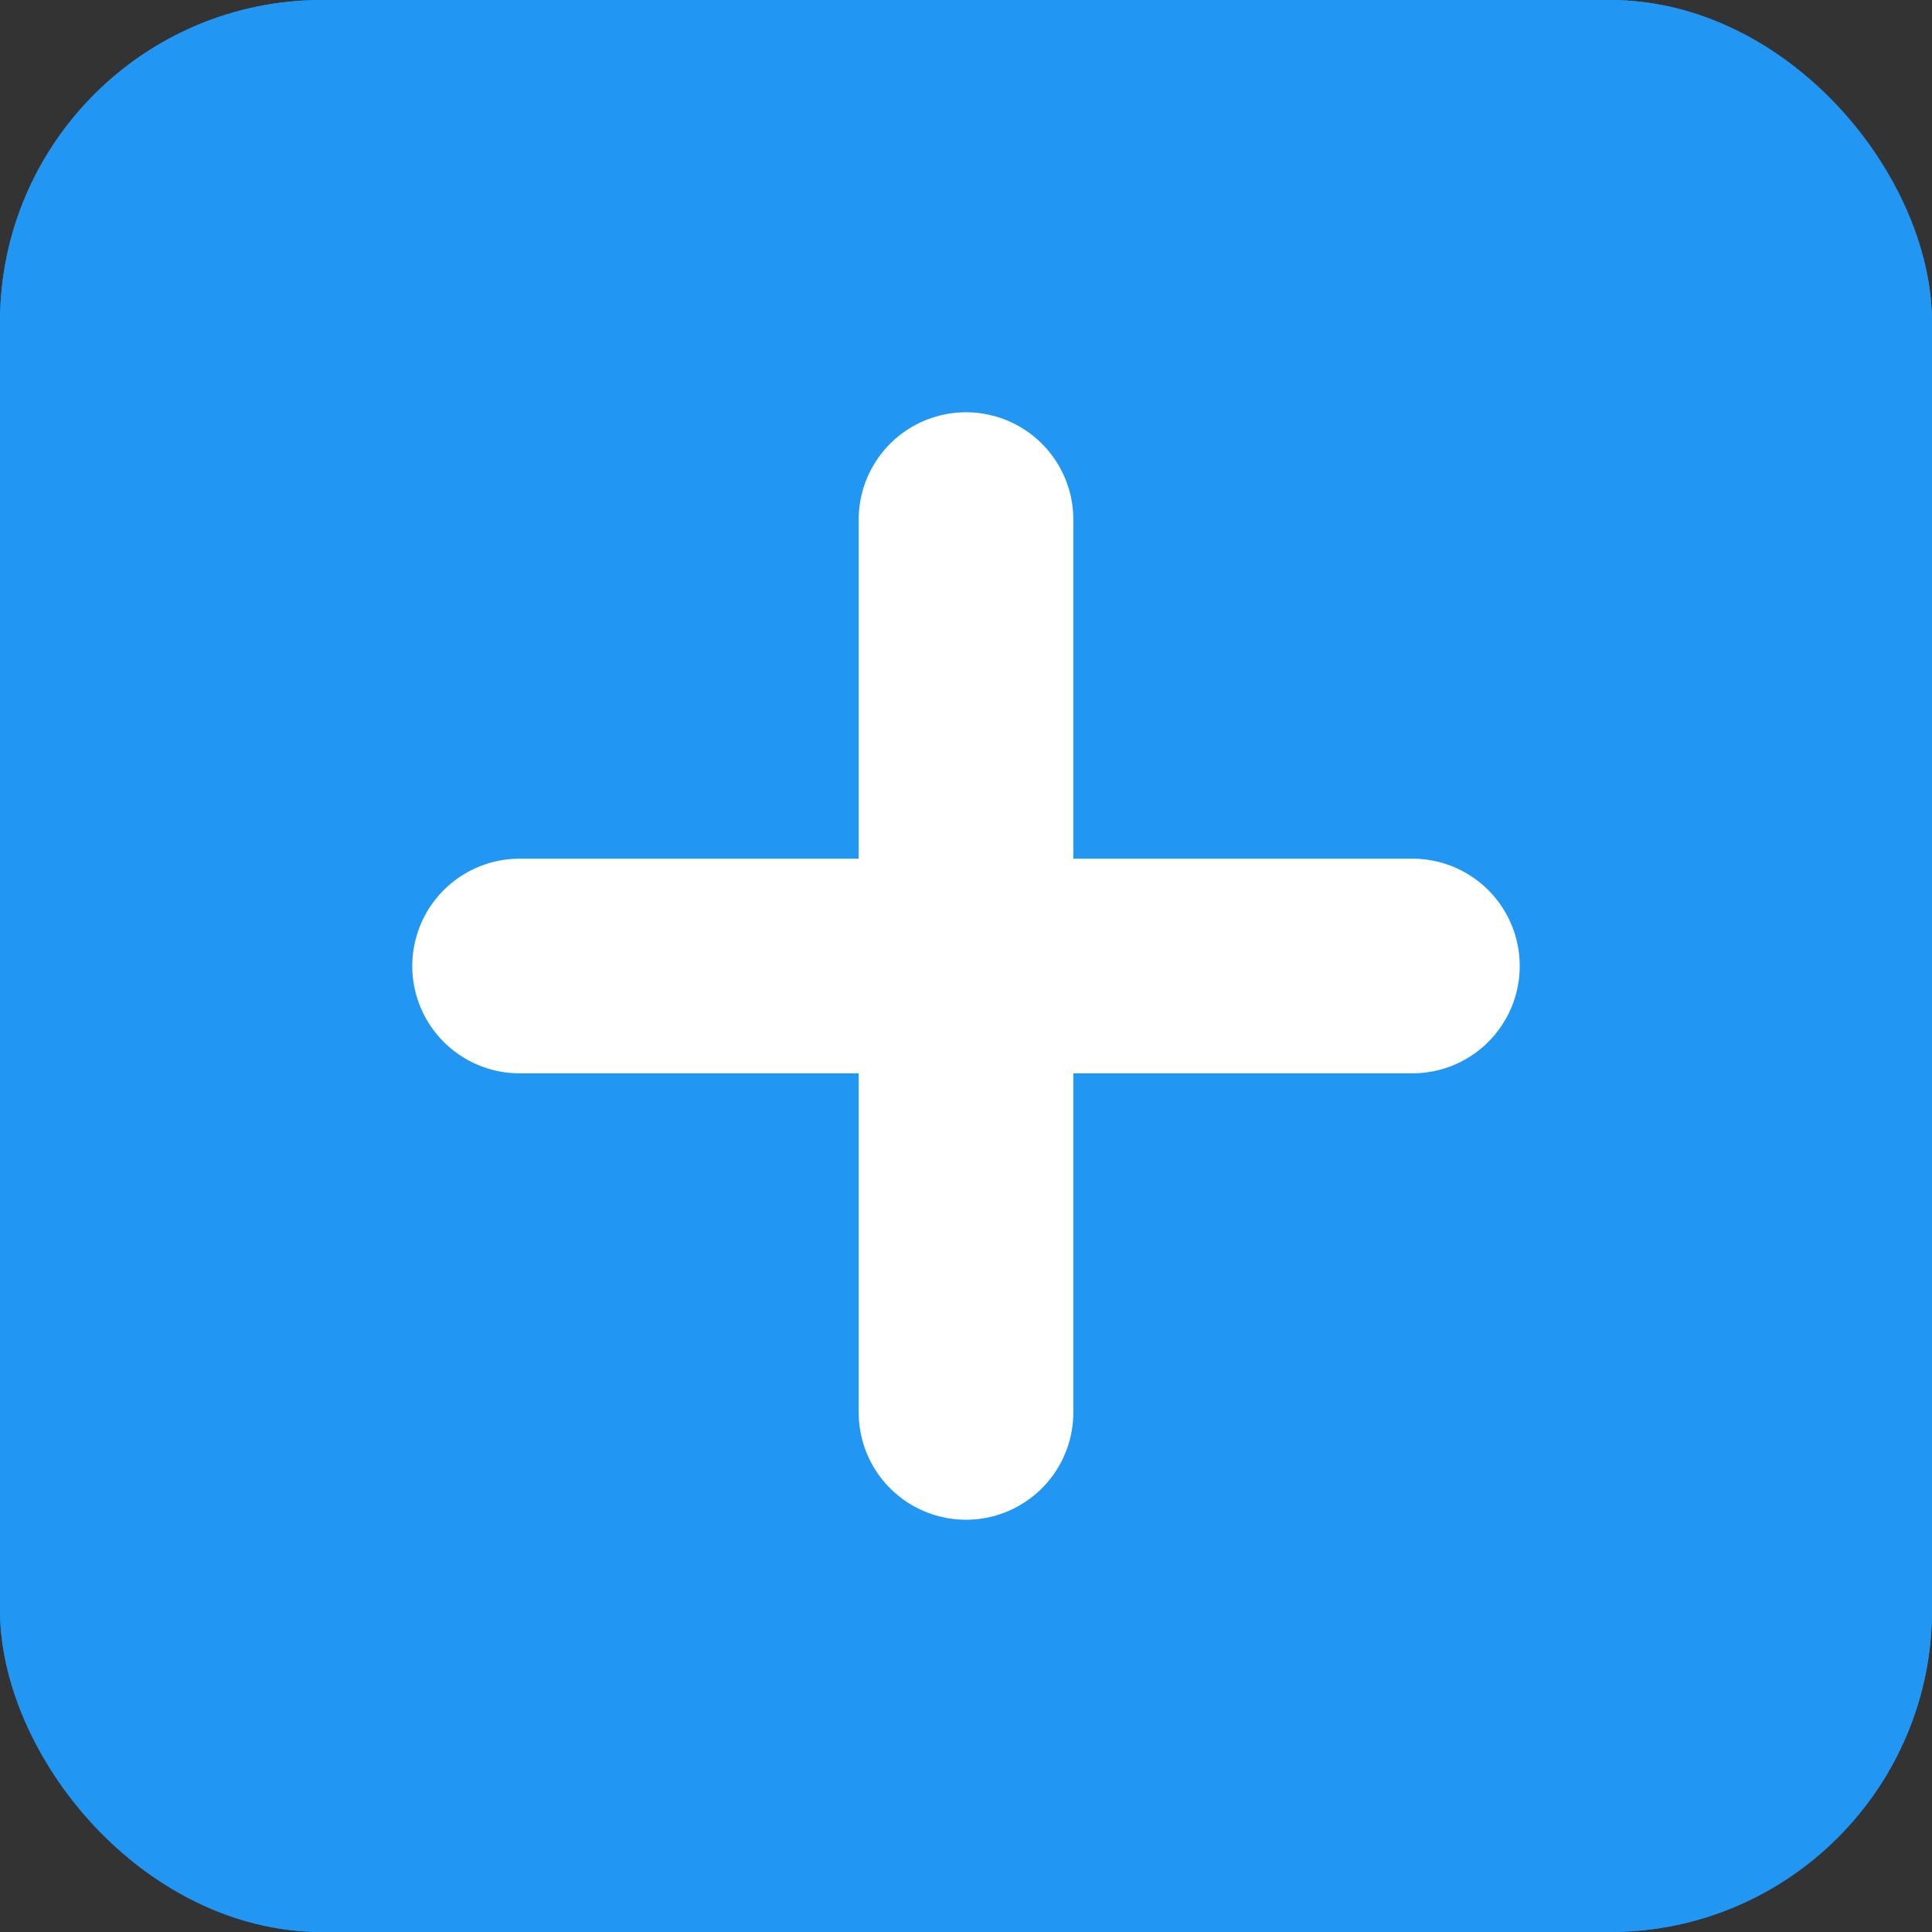
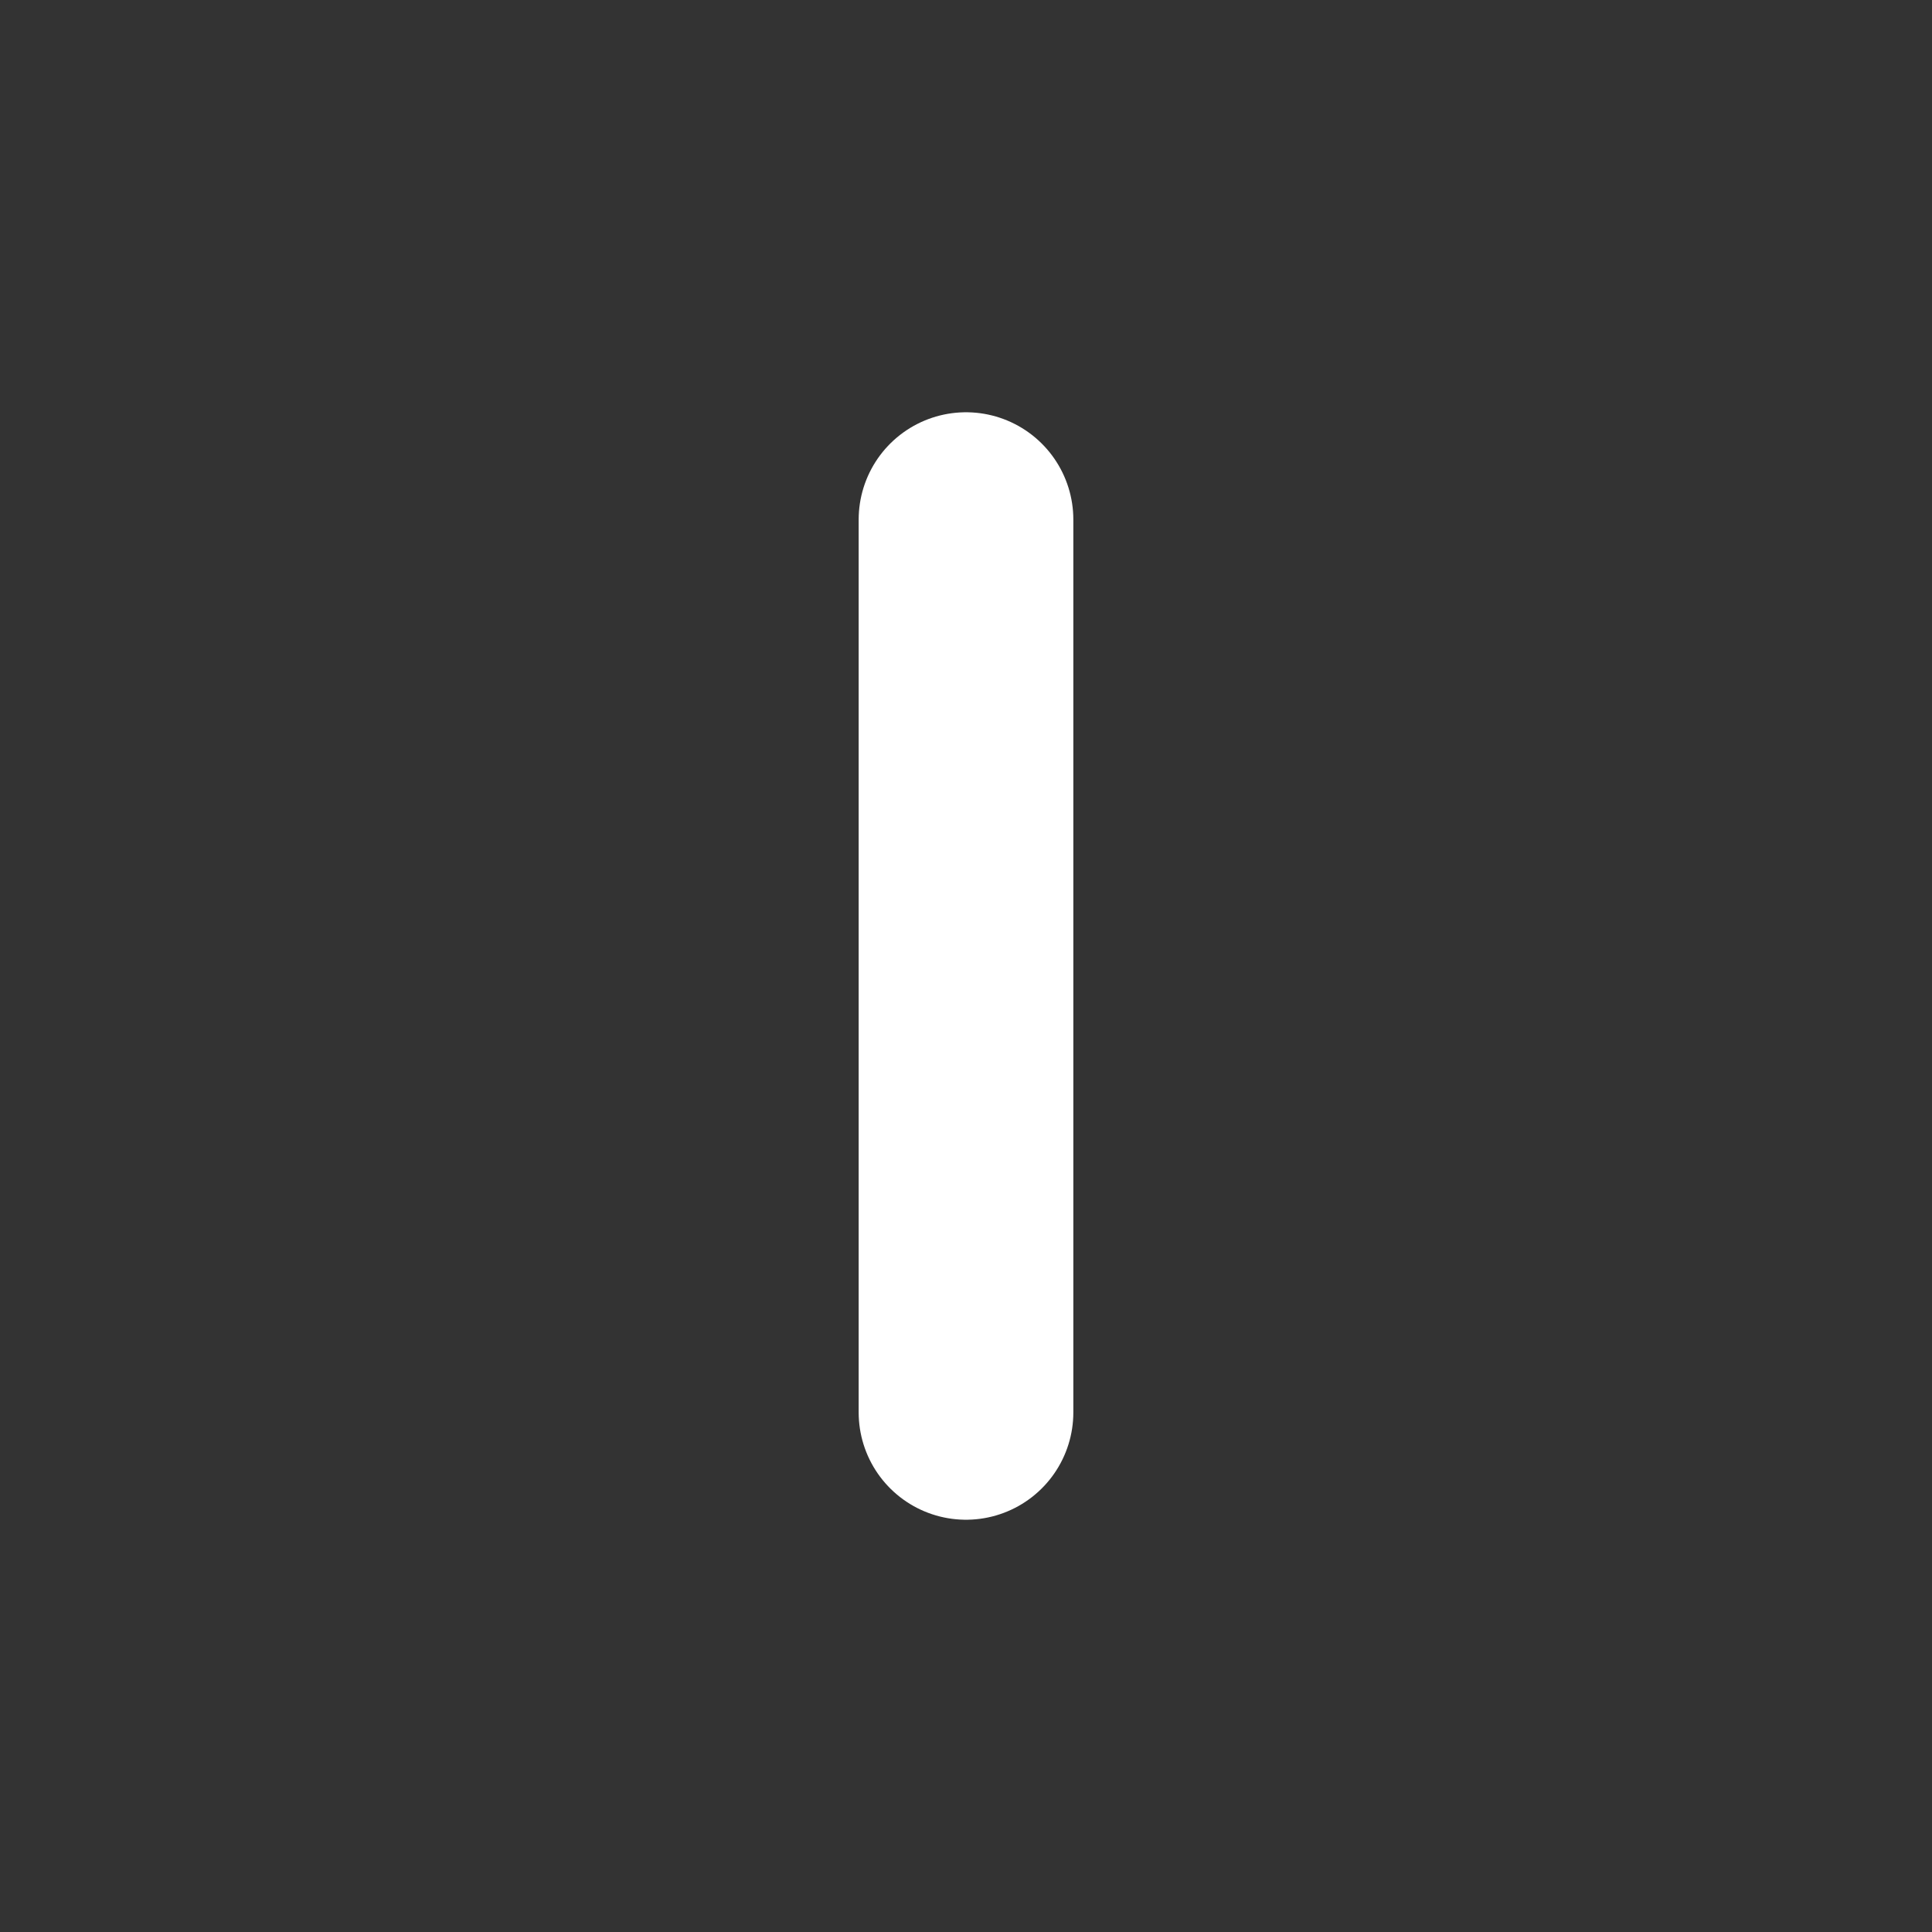
<svg xmlns="http://www.w3.org/2000/svg" width="18" height="18" viewBox="0 0 18 18">
  <rect x="0" y="0" width="18" height="18" fill="#333333" stroke="none" />
  <g id="Group_73571" data-name="Group 73571" transform="translate(-671.533 -545)">
    <g id="Rectangle" transform="translate(671.533 545)" fill="#2196f3" stroke="#2196f3" stroke-width="0.5">
-       <rect width="18" height="18" rx="3" stroke="none" />
-       <rect x="0.25" y="0.25" width="17.5" height="17.5" rx="2.75" fill="none" />
-     </g>
+       </g>
    <g id="Icon_feather-plus" data-name="Icon feather-plus" transform="translate(668.874 542.341)">
      <path id="Path_139393" data-name="Path 139393" d="M18,7.5v8.318" transform="translate(-6.341)" fill="none" stroke="#fff" stroke-linecap="round" stroke-linejoin="round" stroke-width="2" />
-       <path id="Path_139394" data-name="Path 139394" d="M7.5,18h8.318" transform="translate(0 -6.341)" fill="none" stroke="#fff" stroke-linecap="round" stroke-linejoin="round" stroke-width="2" />
    </g>
  </g>
</svg>